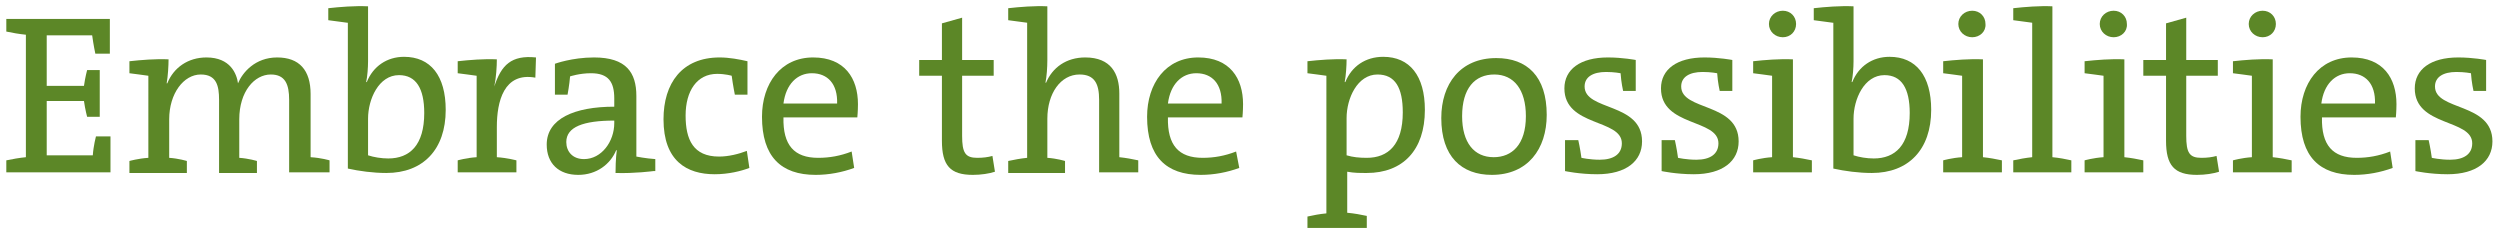
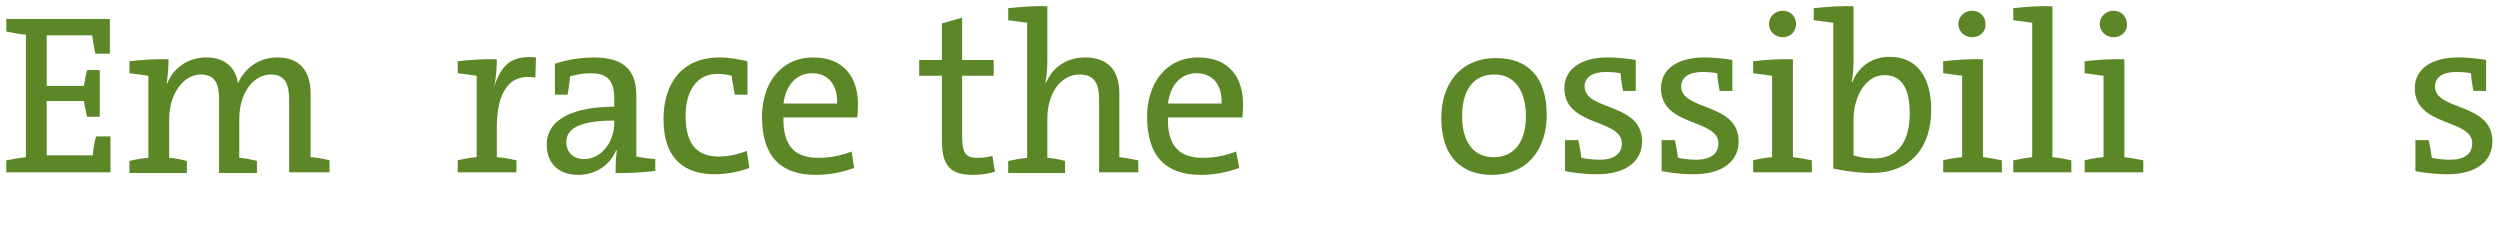
<svg xmlns="http://www.w3.org/2000/svg" version="1.1" id="Layer_1" x="0px" y="0px" viewBox="0 0 396 37.2" style="enable-background:new 0 0 396 37.2;" xml:space="preserve">
  <style type="text/css">
	.st0{fill:#5C8727;}
</style>
  <g>
    <path class="st0" d="M1,27.3v-1.9c0.9-0.2,2.1-0.4,3.1-0.5V5.5C3.1,5.4,1.9,5.2,1,5V3h16.4v5.5h-2.3c0,0-0.3-1.4-0.5-2.9H7.4v8h5.9   c0.2-1.4,0.5-2.5,0.5-2.5h2v7.4h-2c0,0-0.3-1.1-0.5-2.5H7.4v8.6h7.3c0.1-1.5,0.5-3,0.5-3h2.3v5.7H1z" />
    <path class="st0" d="M45.8,27.3V15.8c0-2.4-0.6-4-2.9-4c-2.6,0-5,2.7-5,7.1v6.1c1.5,0.1,2.8,0.5,2.8,0.5v1.9h-6V15.8   c0-2.2-0.4-4-2.9-4c-2.7,0-5,3-5,7.1v6.1c1.5,0.1,2.8,0.5,2.8,0.5v1.9h-9.1v-1.9c0,0,1.4-0.4,3-0.5V12c-0.9-0.1-2-0.3-3-0.4V9.7   c1.8-0.2,4.2-0.4,6.2-0.3c0,1-0.1,2.7-0.3,3.8l0.1,0c1-2.5,3.3-4.1,6.2-4.1c3.8,0,4.8,2.6,5,4.1c0.7-1.7,2.7-4.1,6.2-4.1   s5.3,2,5.3,5.8v10c1.7,0.1,3,0.5,3,0.5v1.9H45.8z" />
-     <path class="st0" d="M55,3.6c-0.9-0.1-2.1-0.3-3-0.4V1.3c1.8-0.2,4.2-0.4,6.3-0.3v8.7c0,1-0.1,2.4-0.3,3.3l0.1,0c1-2.5,3.2-4,5.9-4   c4.2,0,6.6,3,6.6,8.4c0,6.3-3.6,10-9.4,10c-2.1,0-4.3-0.3-6.1-0.7V3.6z M58.3,24.6c0.9,0.3,2.1,0.5,3.2,0.5c3.4,0,5.7-2.1,5.7-7.2   c0-3.9-1.3-6-4-6c-3.2,0-4.9,3.8-4.9,6.9V24.6z" />
    <path class="st0" d="M84.8,12.3c-5-0.9-6.1,3.8-6.1,7.8v4.8c1.6,0.1,3.1,0.5,3.1,0.5v1.9h-9.3v-1.9c0,0,1.4-0.4,3-0.5V12   c-0.9-0.1-2-0.3-3-0.4V9.7c1.8-0.2,4.2-0.4,6.2-0.3c0,1.1-0.1,2.8-0.4,4.3l0,0c1.1-3.4,2.7-5,6.6-4.6L84.8,12.3z" />
    <path class="st0" d="M103.5,27.1c0,0-3,0.4-6,0.3c0-2.3,0.2-3.6,0.2-3.6h-0.1c-0.9,2.2-3.1,3.9-6,3.9c-3.1,0-5-1.8-5-4.8   c0-4.1,4.4-6,10.7-6v-1.3c0-2.6-0.9-4-3.7-4c-1.8,0-3.3,0.5-3.3,0.5c-0.1,1.3-0.4,2.9-0.4,2.9h-2v-4.9c0,0,2.7-1,6.2-1   c5.1,0,6.7,2.4,6.7,6.1v9.6c0,0,1.5,0.3,3,0.4V27.1z M97.3,19.1c-4.9,0-7.6,1-7.6,3.4c0,1.5,1,2.7,2.8,2.7c2.8,0,4.8-2.8,4.8-5.7   V19.1z" />
    <path class="st0" d="M118.7,26.6c-1.3,0.5-3.3,1-5.5,1c-4.4,0-8.1-2.1-8.1-8.7c0-5.7,2.9-9.8,8.9-9.8c1.5,0,3.1,0.3,4.4,0.6v5.3h-2   c0,0-0.3-1.5-0.5-3c0,0-1-0.3-2.3-0.3c-3.2,0-5,2.7-5,6.6c0,3.8,1.2,6.5,5.3,6.5c1.5,0,3.1-0.4,4.4-0.9L118.7,26.6z" />
    <path class="st0" d="M135.3,26.6c-1.9,0.7-4,1.1-6.1,1.1c-5.5,0-8.5-2.9-8.5-9.2c0-5.3,3-9.4,8.1-9.4c5,0,7.1,3.3,7.1,7.4   c0,1.1-0.1,2.1-0.1,2.1h-11.7c-0.1,4.4,1.7,6.4,5.5,6.4c1.8,0,3.5-0.3,5.3-1L135.3,26.6z M132.6,16.4c0.1-3.1-1.5-4.8-4-4.8   c-2.3,0-4.1,1.7-4.5,4.8H132.6z" />
    <path class="st0" d="M157.6,27.2c-0.9,0.3-2.2,0.5-3.5,0.5c-3.6,0-4.9-1.5-4.9-5.4V12h-3.6V9.5h3.6V3.7l3.2-0.9v6.7h5V12h-5v9.5   c0,2.7,0.5,3.5,2.4,3.5c0.9,0,1.7-0.1,2.4-0.3L157.6,27.2z" />
    <path class="st0" d="M174.1,27.3V15.8c0-2.5-0.7-4-3.1-4c-3,0-5.1,3-5.1,7v6.2c1.5,0.1,2.8,0.5,2.8,0.5v1.9h-9v-1.9   c0.9-0.2,2-0.4,3-0.5V3.6c-0.9-0.1-2.1-0.3-3-0.4V1.3c1.8-0.2,4.2-0.4,6.2-0.3v8.5c0,1.2-0.1,2.6-0.3,3.6l0.1,0c1-2.4,3.2-4,6.2-4   c4.1,0,5.4,2.6,5.4,5.7v10.1c1,0.1,2.1,0.3,3,0.5v1.9H174.1z" />
    <path class="st0" d="M196.3,26.6c-1.9,0.7-4,1.1-6.1,1.1c-5.5,0-8.5-2.9-8.5-9.2c0-5.3,3-9.4,8.1-9.4c5,0,7.1,3.3,7.1,7.4   c0,1.1-0.1,2.1-0.1,2.1H185c-0.1,4.4,1.7,6.4,5.5,6.4c1.8,0,3.5-0.3,5.3-1L196.3,26.6z M193.5,16.4c0.1-3.1-1.5-4.8-4-4.8   c-2.3,0-4.1,1.7-4.5,4.8H193.5z" />
-     <path class="st0" d="M207.1,36.2v-1.9c0.9-0.2,1.9-0.4,3-0.5V12c-0.9-0.1-2-0.3-3-0.4V9.7c1.8-0.2,4.2-0.4,6.2-0.3   c0,1-0.1,2.6-0.3,3.6l0.1,0c1-2.5,3.2-4,6-4c4.2,0,6.6,3,6.6,8.4c0,6.4-3.5,10-9.2,10c-1.2,0-2,0-3.1-0.2v6.5   c1.1,0.1,2.2,0.3,3.1,0.5v1.9H207.1z M213.3,24.6c1,0.3,2,0.4,3.2,0.4c3.4,0,5.7-2.1,5.7-7.2c0-3.9-1.2-6-4-6   c-3.2,0-4.9,3.8-4.9,6.9V24.6z" />
    <path class="st0" d="M228.3,18.7c0-5.4,3-9.5,8.7-9.5c4.9,0,8,2.9,8,9c0,5.4-3,9.5-8.7,9.5C231.5,27.7,228.3,24.8,228.3,18.7z    M241.7,18.4c0-4.2-1.9-6.6-5-6.6c-3.1,0-5.1,2.2-5.1,6.6c0,4.2,1.9,6.5,5,6.5C239.5,24.9,241.7,22.9,241.7,18.4z" />
    <path class="st0" d="M248,22.2h2c0,0,0.3,1.3,0.5,2.8c0,0,1.3,0.3,2.9,0.3c2.2,0,3.5-0.9,3.5-2.6c0-3.9-9.1-2.6-9.1-8.7   c0-3,2.5-4.9,6.9-4.9c2.3,0,4.4,0.4,4.4,0.4v4.9h-2c0,0-0.3-1.3-0.4-2.8c0,0-1-0.2-2.3-0.2c-2.1,0-3.4,0.8-3.4,2.3   c0,3.9,9.1,2.5,9.1,8.7c0,3.1-2.5,5.2-7.1,5.2c-2.8,0-5.1-0.5-5.1-0.5V22.2z" />
    <path class="st0" d="M263.3,22.2h2c0,0,0.3,1.3,0.5,2.8c0,0,1.3,0.3,2.9,0.3c2.2,0,3.5-0.9,3.5-2.6c0-3.9-9.1-2.6-9.1-8.7   c0-3,2.5-4.9,6.9-4.9c2.3,0,4.4,0.4,4.4,0.4v4.9h-2c0,0-0.3-1.3-0.4-2.8c0,0-1-0.2-2.3-0.2c-2.1,0-3.4,0.8-3.4,2.3   c0,3.9,9.1,2.5,9.1,8.7c0,3.1-2.5,5.2-7.1,5.2c-2.8,0-5.1-0.5-5.1-0.5V22.2z" />
    <path class="st0" d="M277.7,27.3v-1.9c0,0,1.4-0.4,3-0.5V12c-0.9-0.1-2-0.3-3-0.4V9.7c1.8-0.2,4.2-0.4,6.3-0.3v15.5   c1,0.1,2.1,0.3,3,0.5v1.9H277.7z M282.4,5.9c-1.2,0-2.2-0.9-2.2-2.1s1-2.1,2.2-2.1c1.2,0,2.1,0.9,2.1,2.1   C284.5,5,283.6,5.9,282.4,5.9z" />
    <path class="st0" d="M290.3,3.6c-0.9-0.1-2.1-0.3-3-0.4V1.3c1.8-0.2,4.2-0.4,6.3-0.3v8.7c0,1-0.1,2.4-0.3,3.3l0.1,0   c1-2.5,3.2-4,5.9-4c4.2,0,6.6,3,6.6,8.4c0,6.3-3.6,10-9.4,10c-2.1,0-4.3-0.3-6.1-0.7V3.6z M293.6,24.6c0.9,0.3,2.1,0.5,3.2,0.5   c3.4,0,5.7-2.1,5.7-7.2c0-3.9-1.3-6-4-6c-3.2,0-4.9,3.8-4.9,6.9V24.6z" />
    <path class="st0" d="M307.8,27.3v-1.9c0,0,1.4-0.4,3-0.5V12c-0.9-0.1-2-0.3-3-0.4V9.7c1.8-0.2,4.2-0.4,6.3-0.3v15.5   c1,0.1,2.1,0.3,3,0.5v1.9H307.8z M312.4,5.9c-1.2,0-2.2-0.9-2.2-2.1s1-2.1,2.2-2.1c1.2,0,2.1,0.9,2.1,2.1   C314.6,5,313.6,5.9,312.4,5.9z" />
    <path class="st0" d="M318.9,27.3v-1.9c0.9-0.2,2-0.4,3-0.5V3.6c-0.9-0.1-2.1-0.3-3-0.4V1.3c1.8-0.2,4.2-0.4,6.2-0.3v23.9   c1.1,0.1,2.1,0.3,3,0.5v1.9H318.9z" />
    <path class="st0" d="M330.2,27.3v-1.9c0,0,1.4-0.4,3-0.5V12c-0.9-0.1-2-0.3-3-0.4V9.7c1.8-0.2,4.2-0.4,6.3-0.3v15.5   c1,0.1,2.1,0.3,3,0.5v1.9H330.2z M334.8,5.9c-1.2,0-2.2-0.9-2.2-2.1s1-2.1,2.2-2.1c1.2,0,2.1,0.9,2.1,2.1C337,5,336,5.9,334.8,5.9z   " />
-     <path class="st0" d="M351.5,27.2c-0.9,0.3-2.2,0.5-3.5,0.5c-3.6,0-4.9-1.5-4.9-5.4V12h-3.6V9.5h3.6V3.7l3.2-0.9v6.7h5V12h-5v9.5   c0,2.7,0.5,3.5,2.4,3.5c0.9,0,1.7-0.1,2.4-0.3L351.5,27.2z" />
-     <path class="st0" d="M353.7,27.3v-1.9c0,0,1.4-0.4,3-0.5V12c-0.9-0.1-2-0.3-3-0.4V9.7c1.8-0.2,4.2-0.4,6.3-0.3v15.5   c1,0.1,2.1,0.3,3,0.5v1.9H353.7z M358.4,5.9c-1.2,0-2.2-0.9-2.2-2.1s1-2.1,2.2-2.1c1.2,0,2.1,0.9,2.1,2.1   C360.5,5,359.6,5.9,358.4,5.9z" />
-     <path class="st0" d="M379,26.6c-1.9,0.7-4,1.1-6.1,1.1c-5.5,0-8.5-2.9-8.5-9.2c0-5.3,3-9.4,8.1-9.4c5,0,7.1,3.3,7.1,7.4   c0,1.1-0.1,2.1-0.1,2.1h-11.7c-0.1,4.4,1.7,6.4,5.5,6.4c1.8,0,3.5-0.3,5.3-1L379,26.6z M376.2,16.4c0.1-3.1-1.5-4.8-4-4.8   c-2.3,0-4.1,1.7-4.5,4.8H376.2z" />
    <path class="st0" d="M382.7,22.2h2c0,0,0.3,1.3,0.5,2.8c0,0,1.3,0.3,2.9,0.3c2.2,0,3.5-0.9,3.5-2.6c0-3.9-9.1-2.6-9.1-8.7   c0-3,2.5-4.9,6.9-4.9c2.3,0,4.4,0.4,4.4,0.4v4.9h-2c0,0-0.3-1.3-0.4-2.8c0,0-1-0.2-2.3-0.2c-2.1,0-3.4,0.8-3.4,2.3   c0,3.9,9.1,2.5,9.1,8.7c0,3.1-2.5,5.2-7.1,5.2c-2.8,0-5.1-0.5-5.1-0.5V22.2z" />
  </g>
</svg>